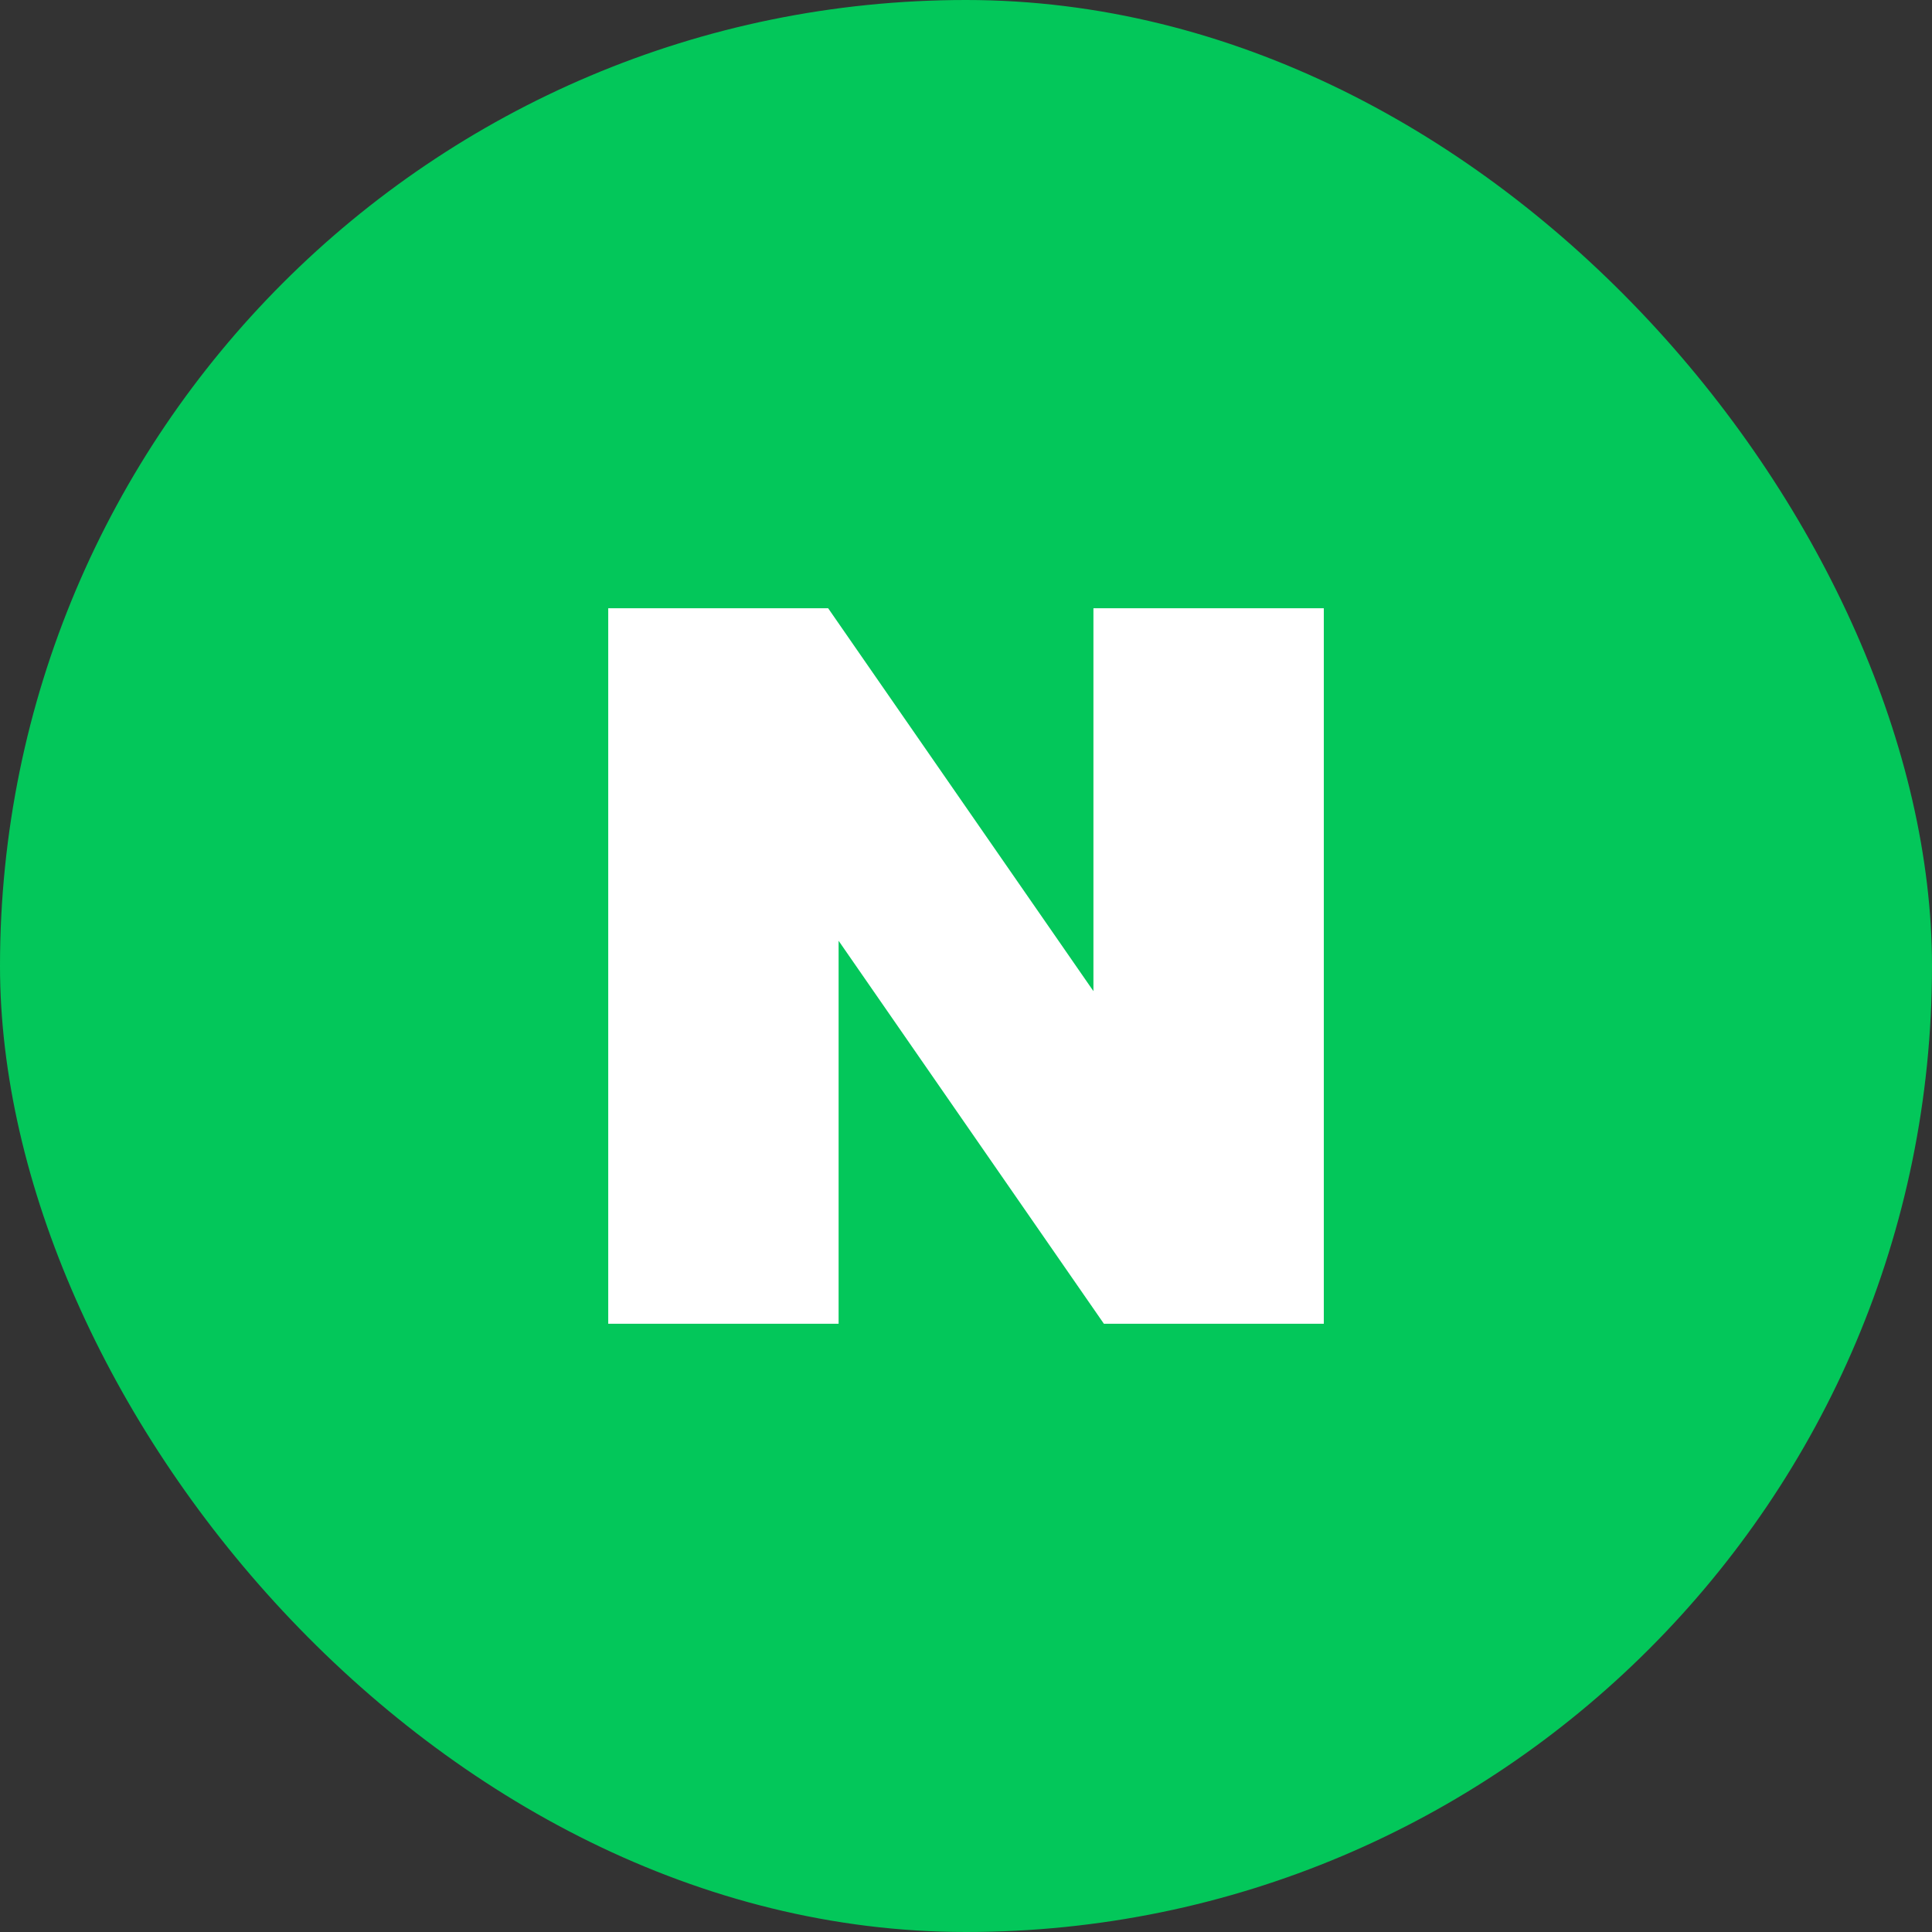
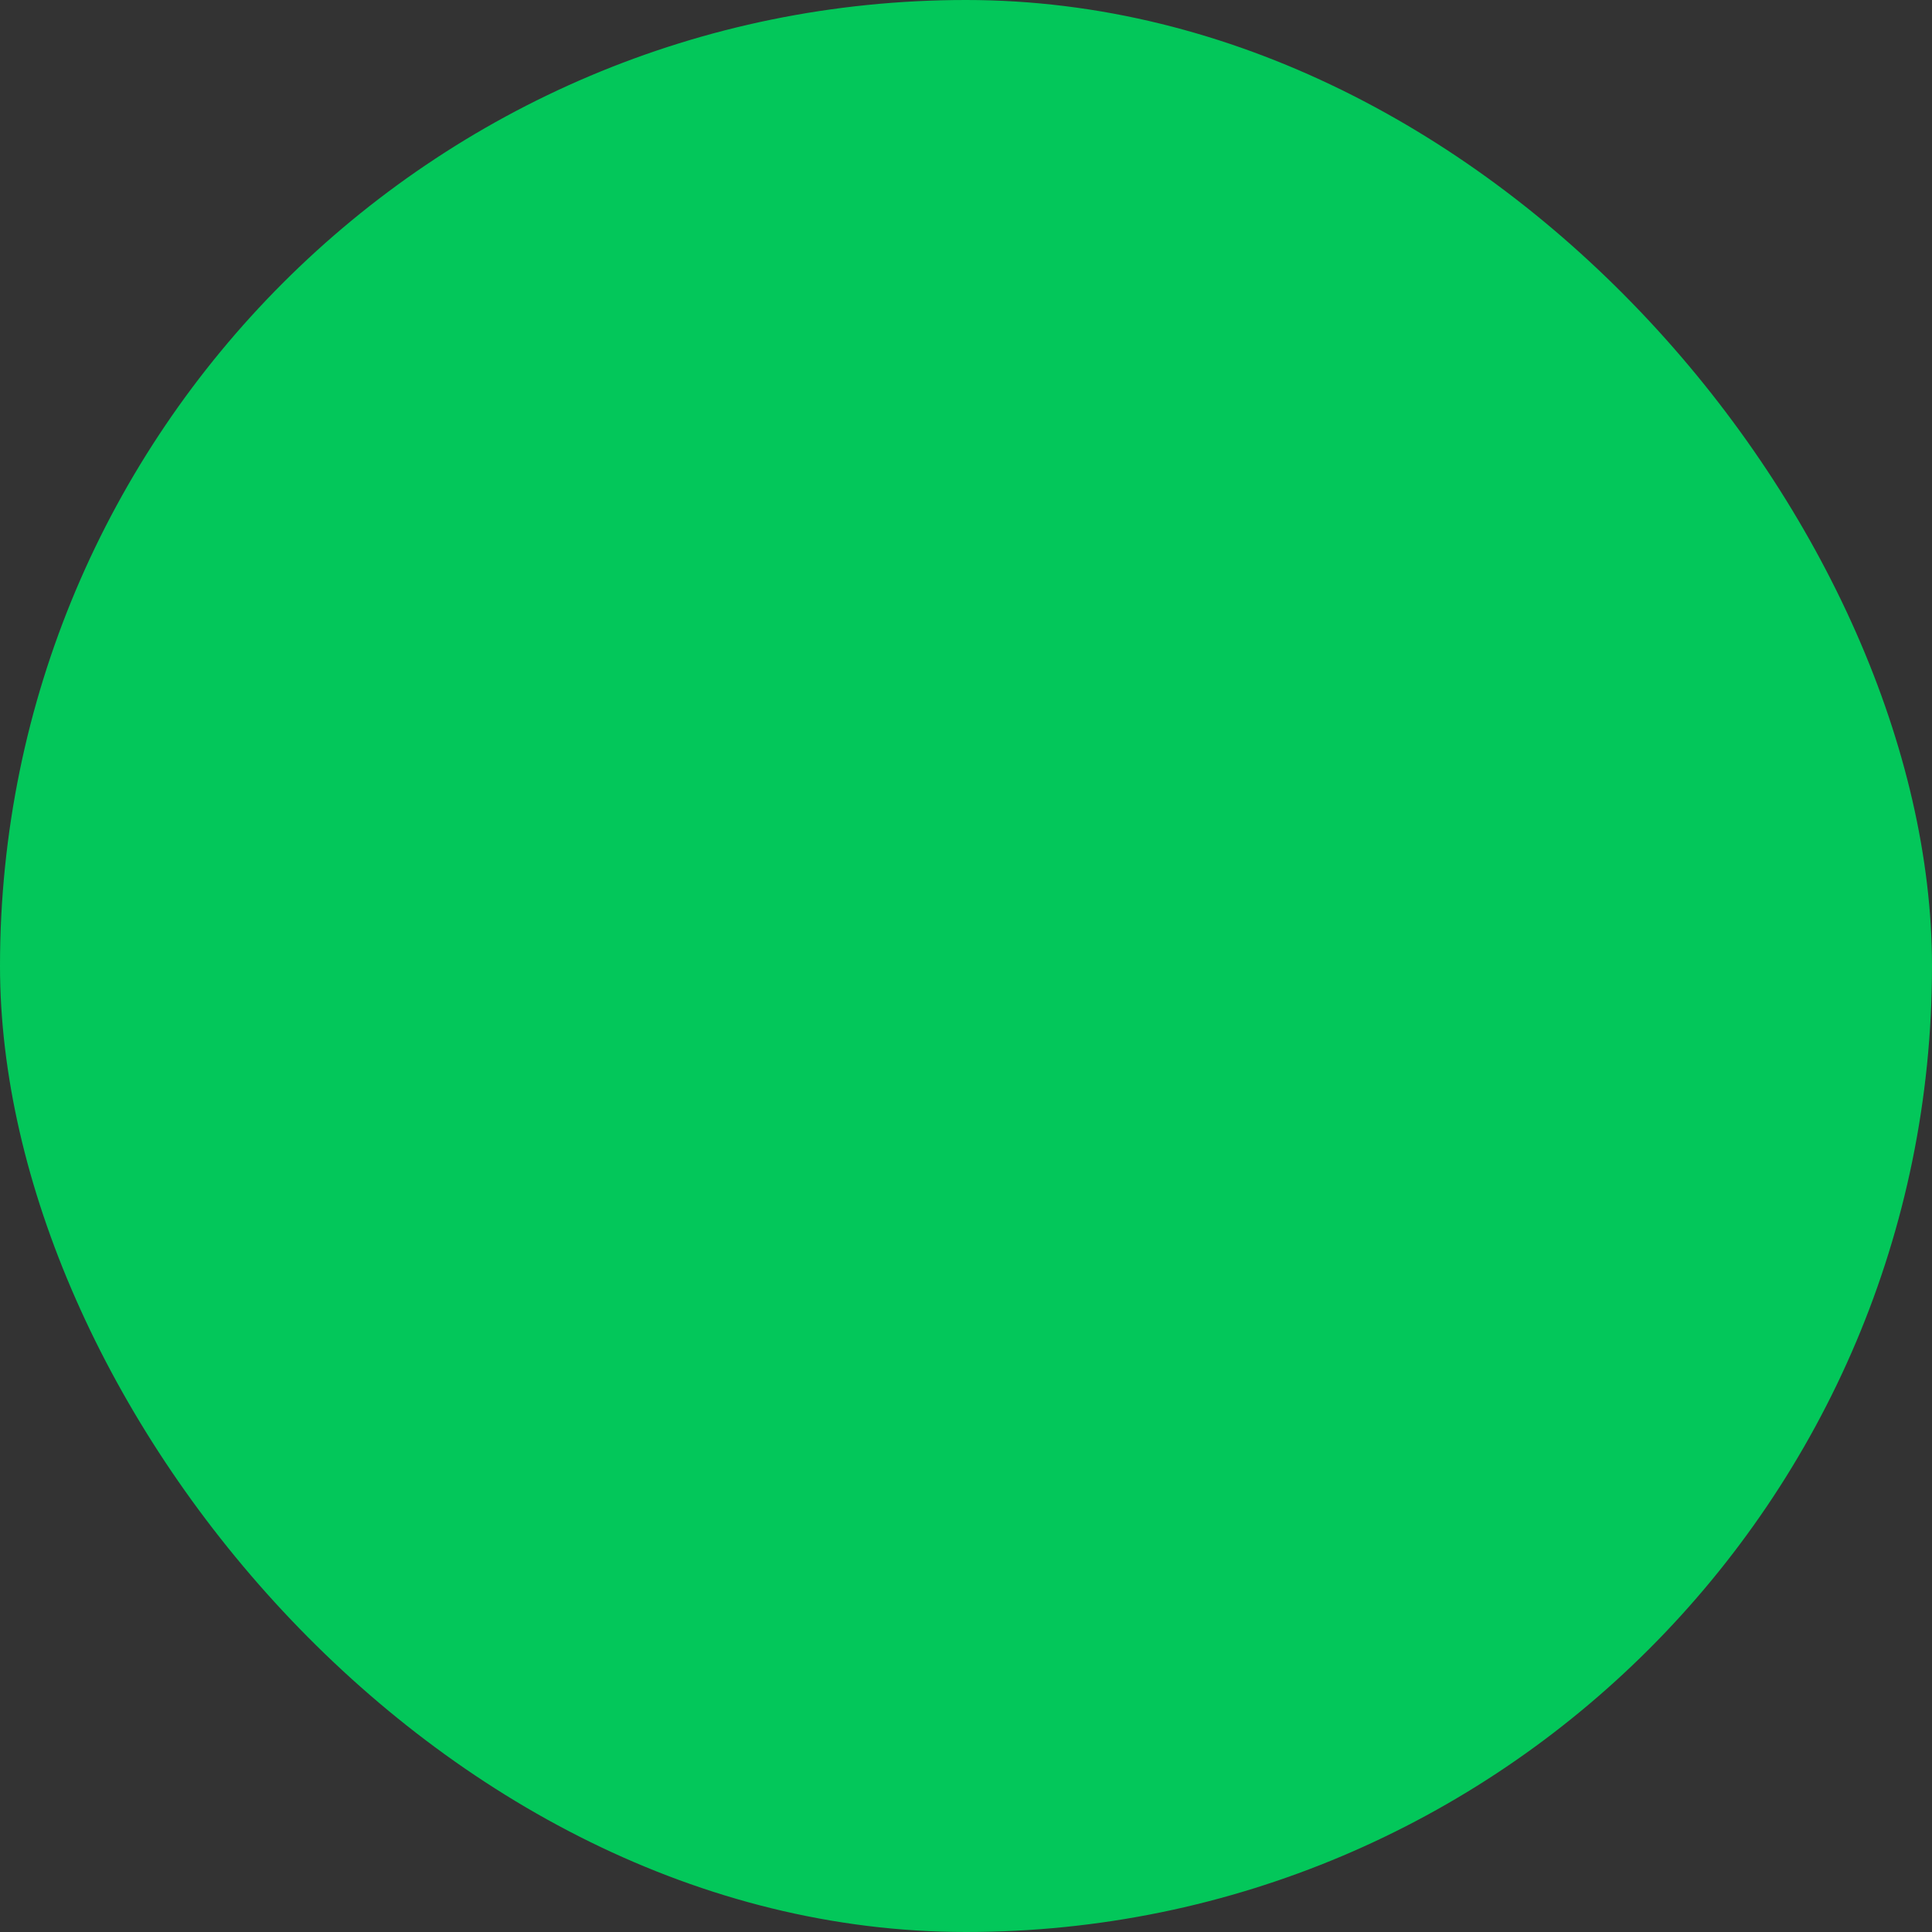
<svg xmlns="http://www.w3.org/2000/svg" width="50" height="50" viewBox="0 0 50 50" fill="none">
  <rect x="0" y="0" width="50" height="50" fill="#333333" stroke="none" />
  <rect width="50" height="50" rx="25" fill="#03C75A" />
  <g clip-path="url(#clip0_195_33371)">
-     <path d="M28.298 25.651L21.432 15.741H15.741V34.259H21.703V24.347L28.569 34.259H34.26V15.741H28.298V25.651Z" fill="white" />
-   </g>
+     </g>
  <defs>
    <clipPath id="clip0_195_33371">
      <rect width="18.518" height="18.518" fill="white" transform="translate(15.741 15.741)" />
    </clipPath>
  </defs>
</svg>